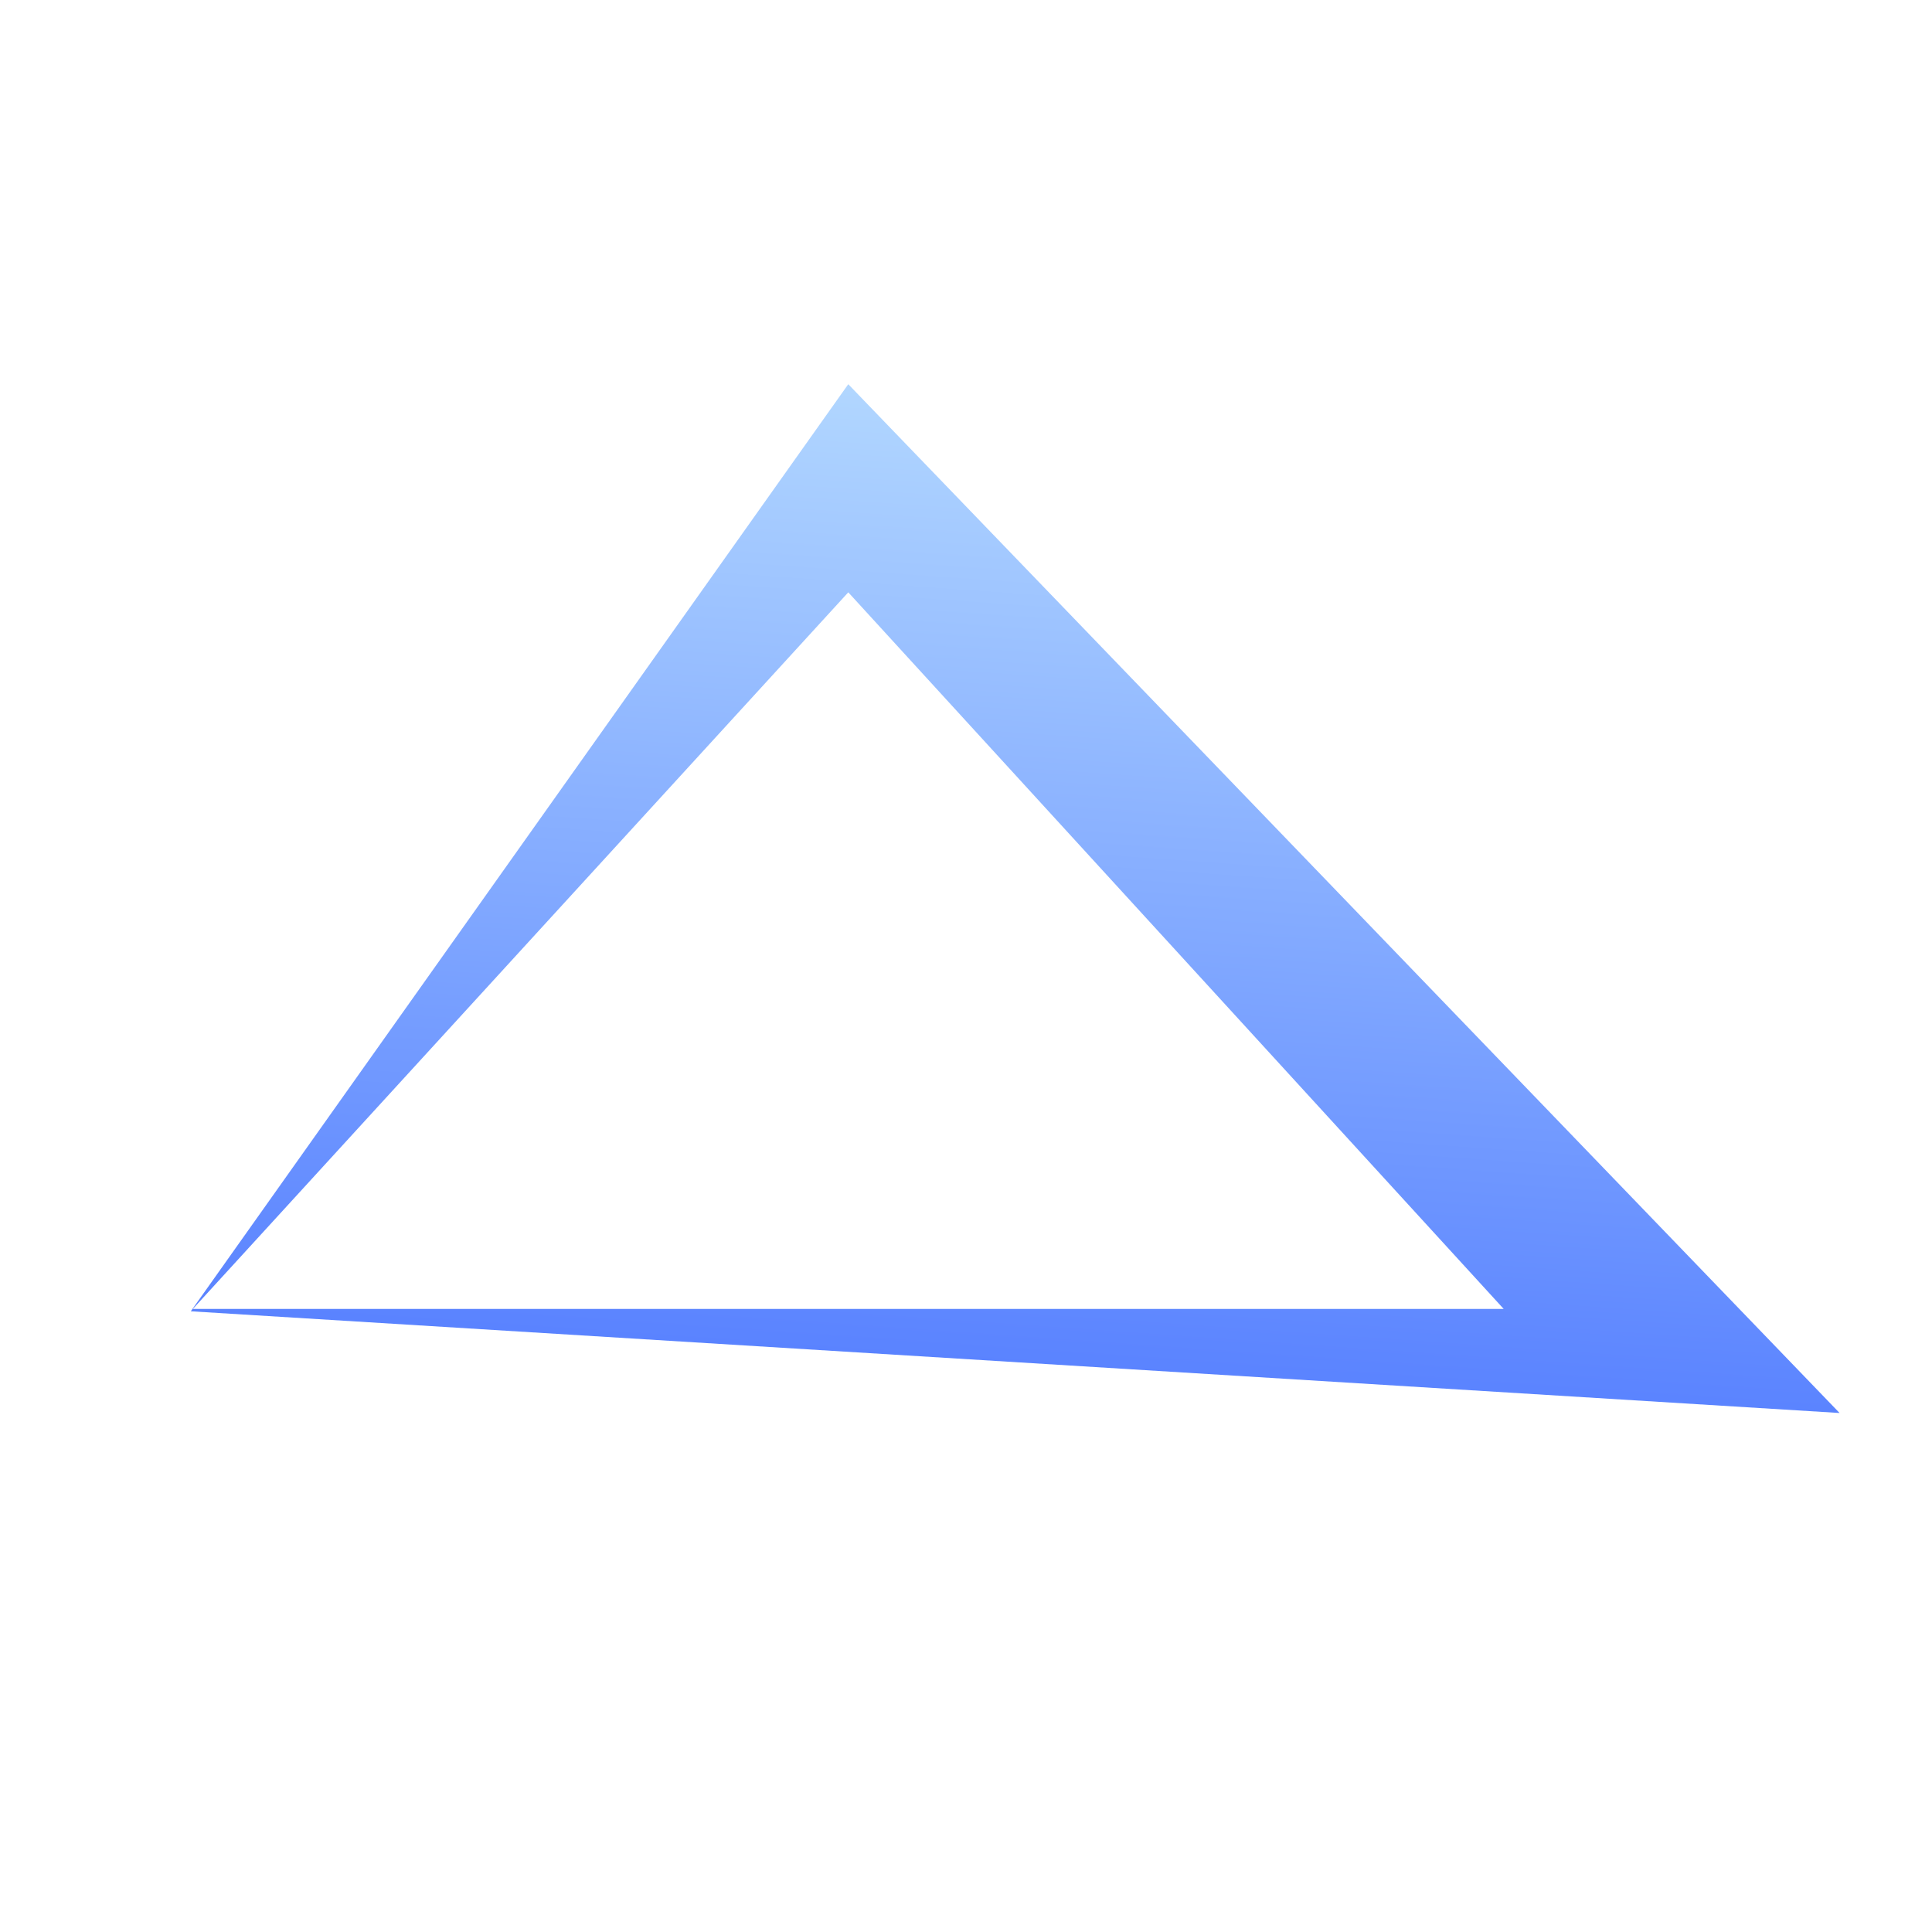
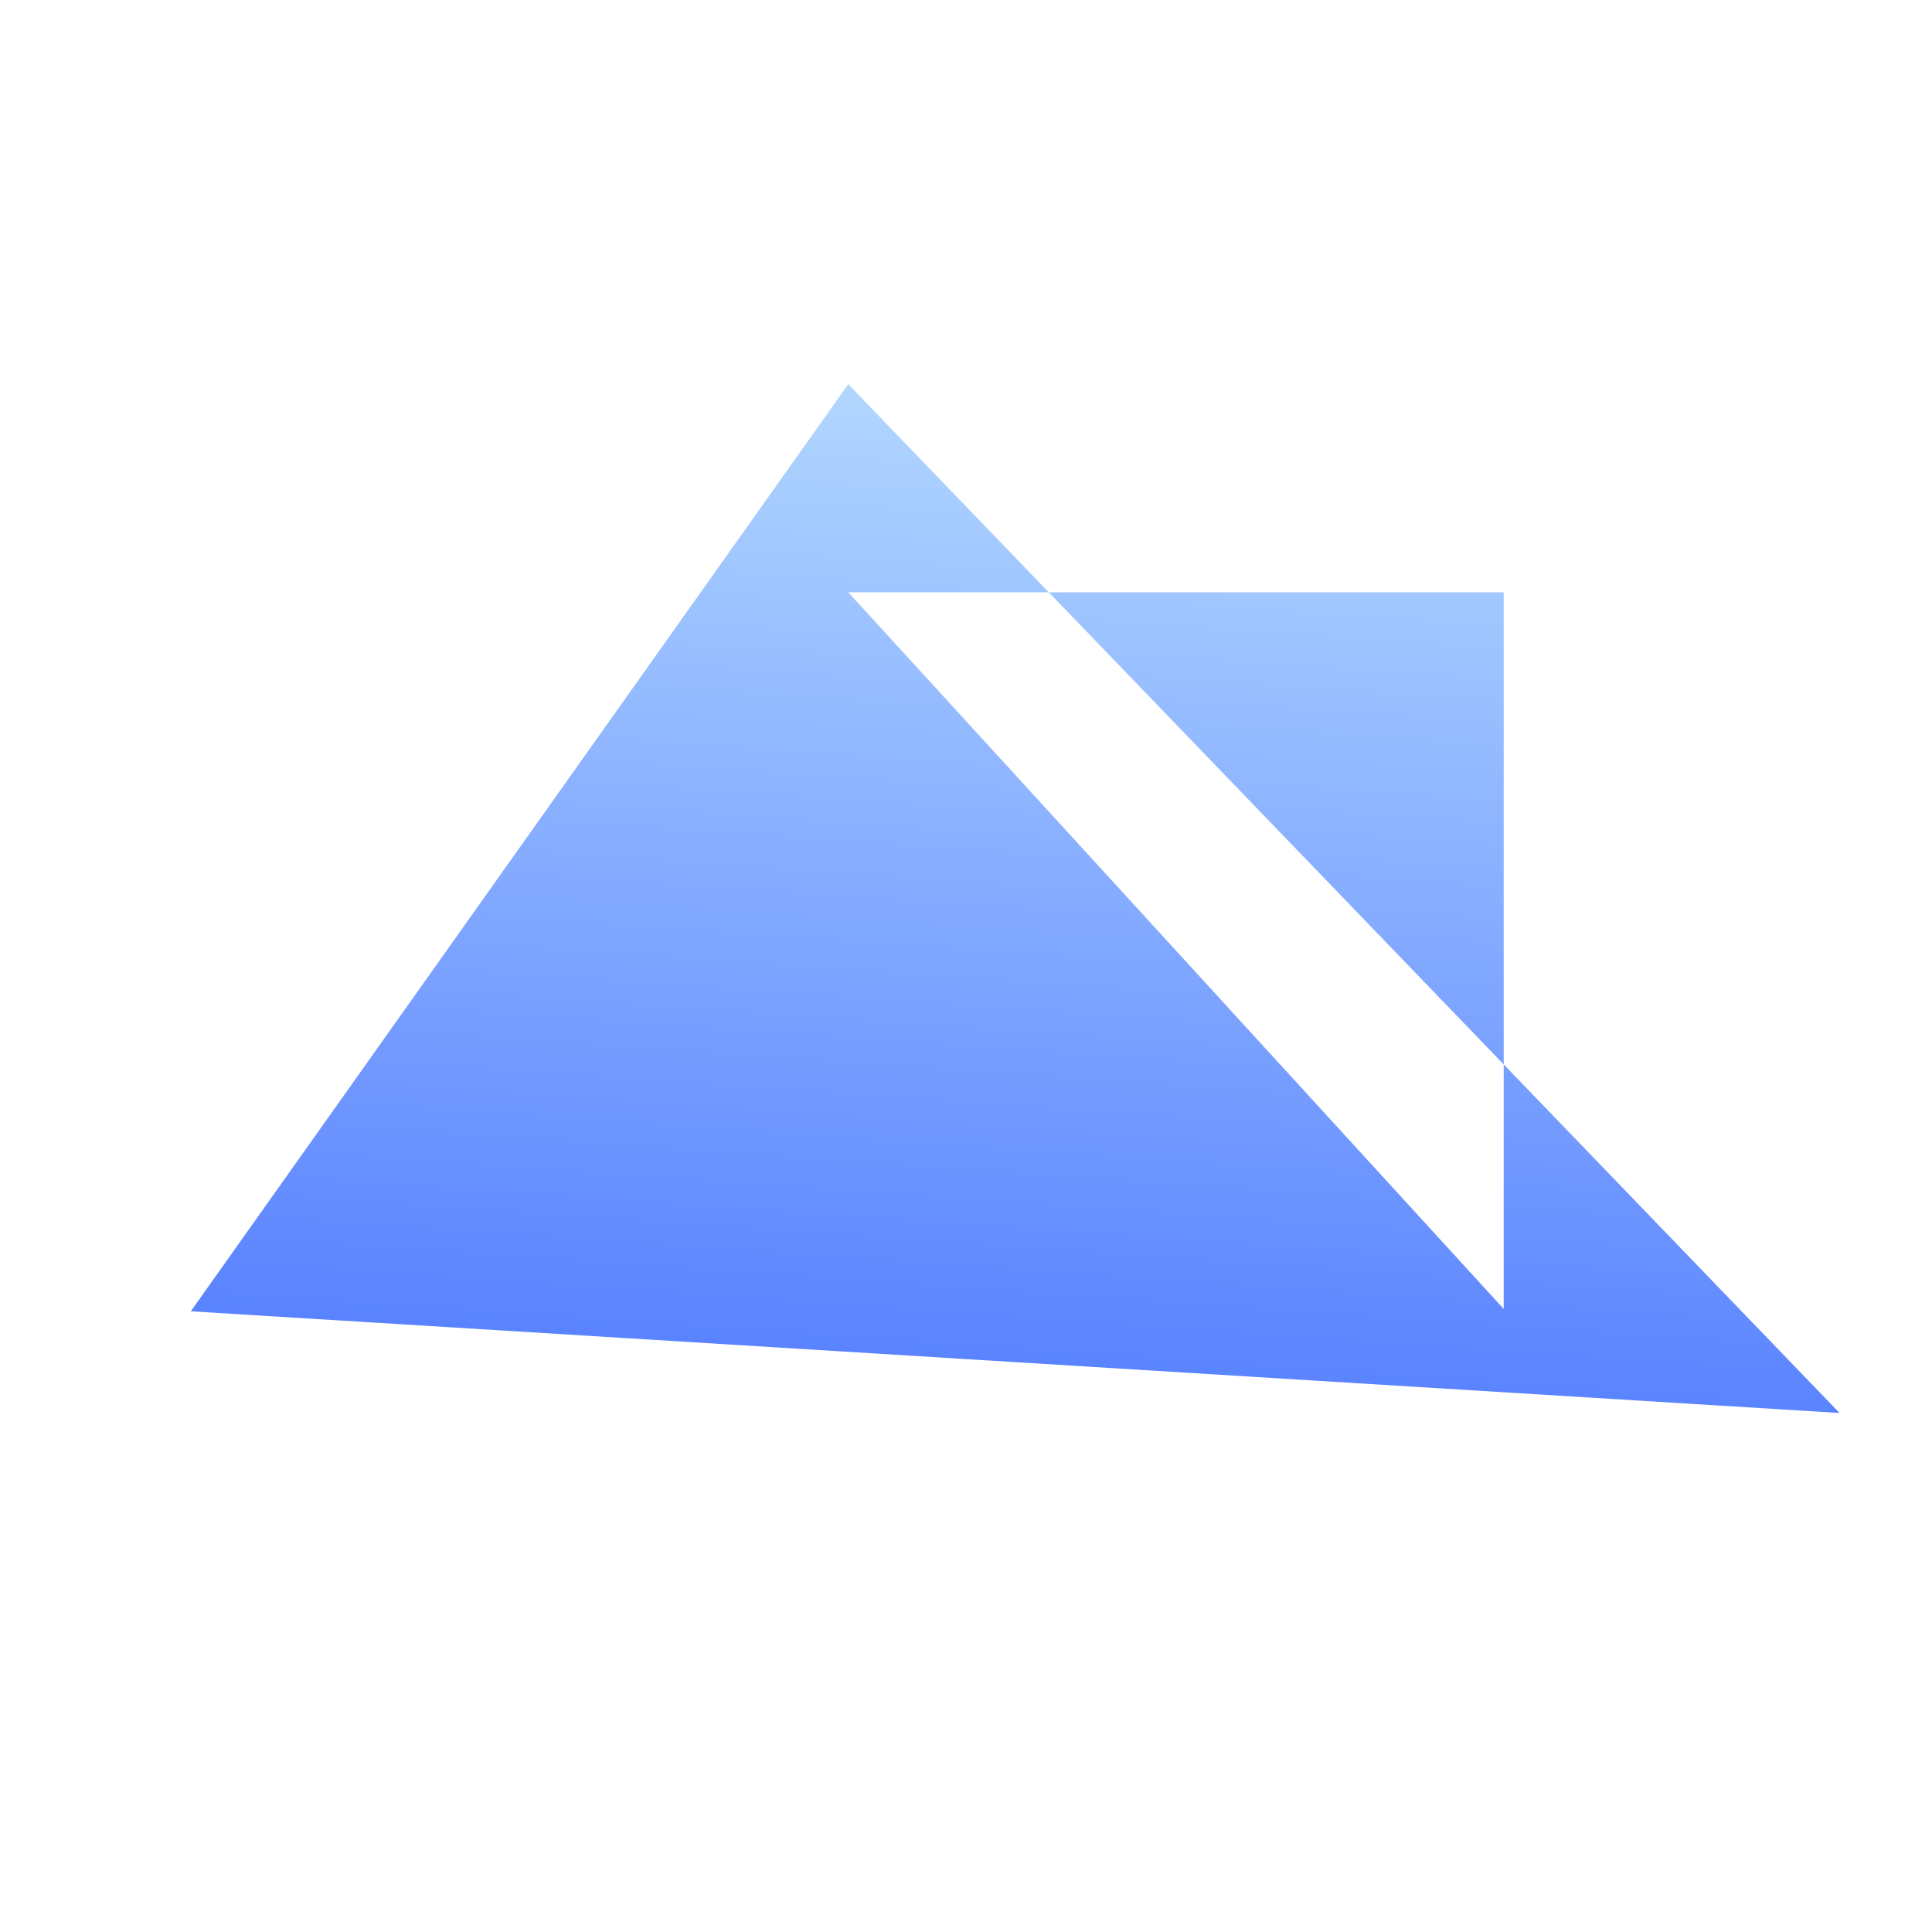
<svg xmlns="http://www.w3.org/2000/svg" width="1024" height="1024" viewBox="0 0 1024 1024" fill="none">
-   <path fill-rule="evenodd" clip-rule="evenodd" d="M975.018 748.914L449.601 203.637L101.125 695.013L975.018 748.914ZM796.991 693.759L449.608 313.945L102.225 693.759H796.991Z" fill="url(#paint0_linear_2_22)" />
+   <path fill-rule="evenodd" clip-rule="evenodd" d="M975.018 748.914L449.601 203.637L101.125 695.013L975.018 748.914ZM796.991 693.759L449.608 313.945H796.991Z" fill="url(#paint0_linear_2_22)" />
  <defs>
    <linearGradient id="paint0_linear_2_22" x1="460.599" y1="170.667" x2="412.114" y2="862.061" gradientUnits="userSpaceOnUse">
      <stop stop-color="#B7DCFF" />
      <stop offset="1" stop-color="#416BFF" />
    </linearGradient>
  </defs>
</svg>